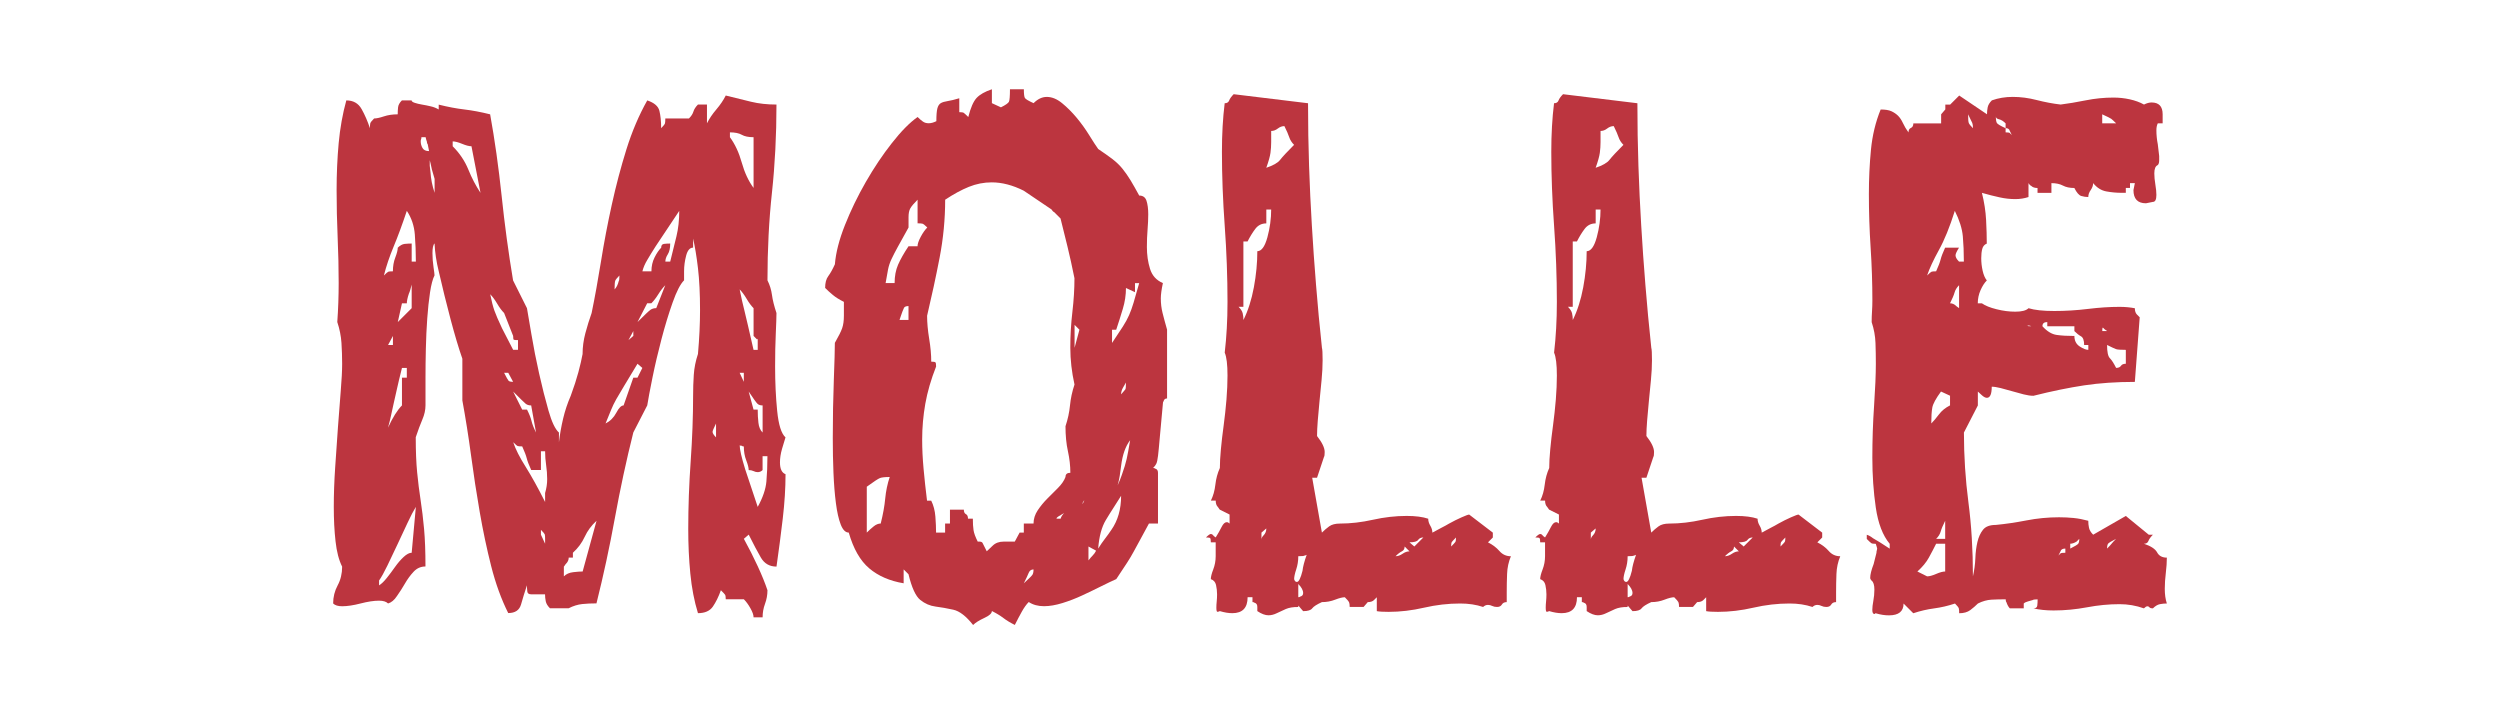
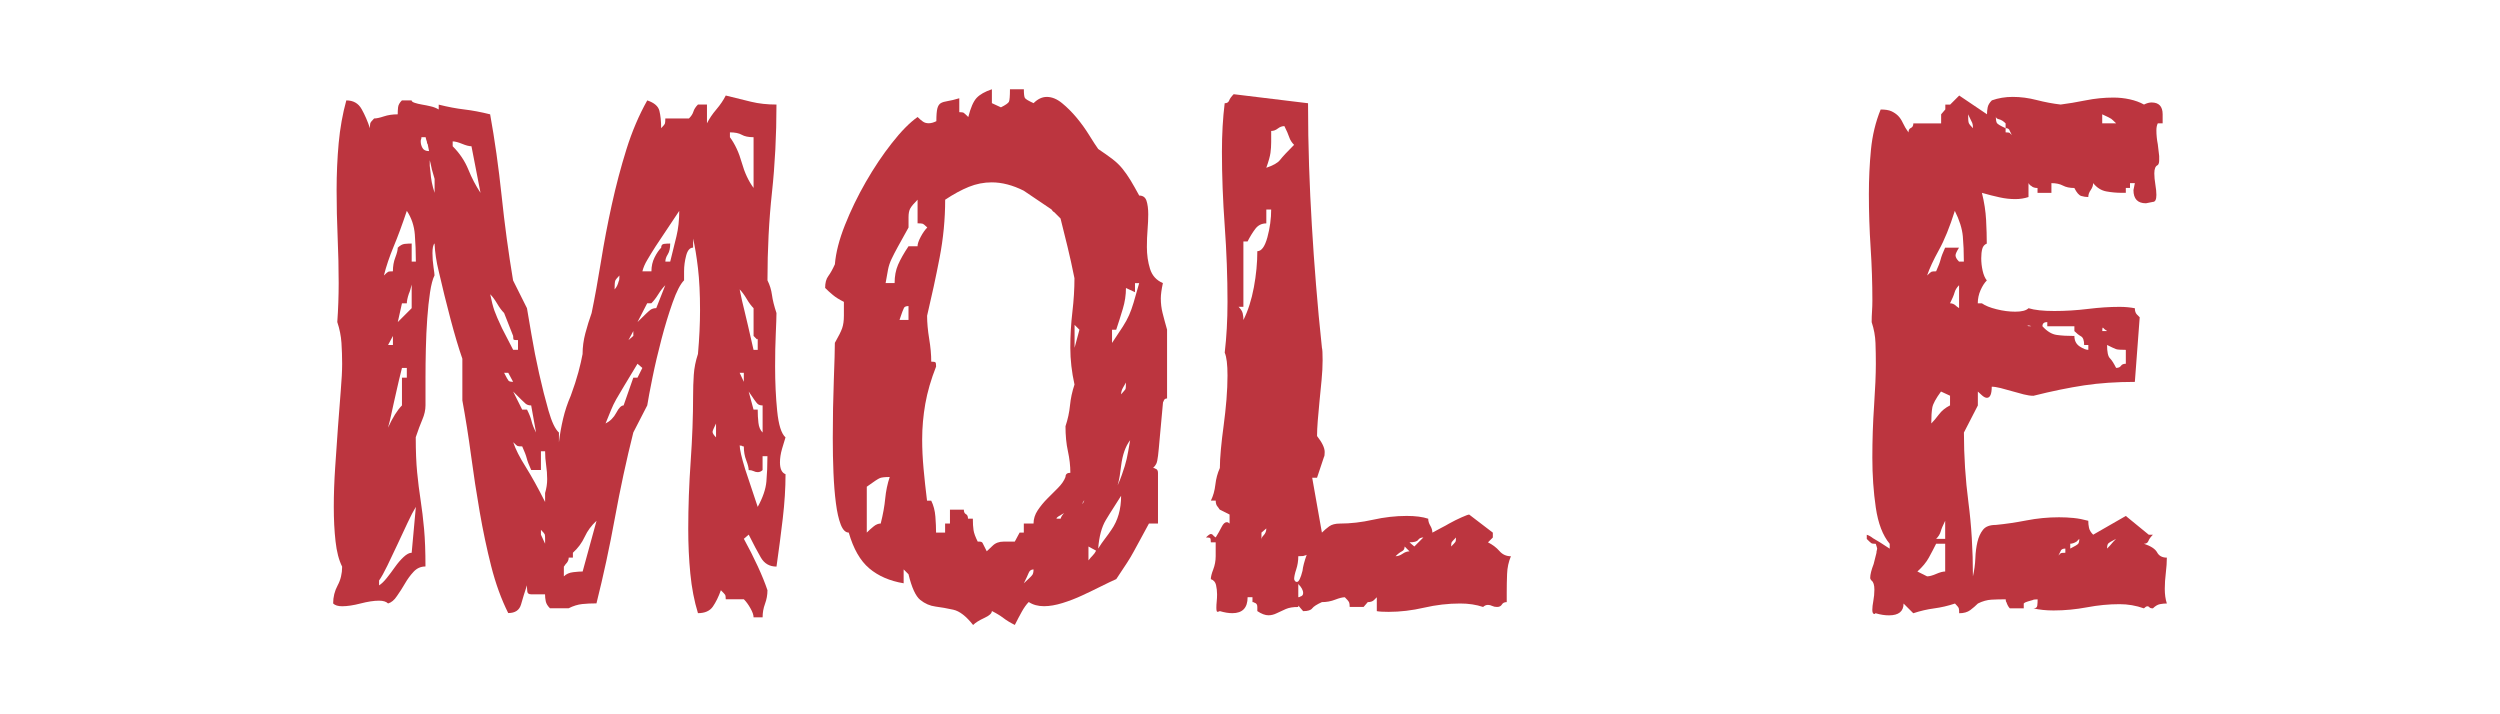
<svg xmlns="http://www.w3.org/2000/svg" version="1.1" id="Layer_1" x="0px" y="0px" viewBox="0 0 700 200" style="enable-background:new 0 0 700 200;" xml:space="preserve">
  <style type="text/css">
	.st0{fill:#BC353F;}
</style>
  <g>
    <path class="st0" d="M108.66,168.97c-0.52-0.52-1.36-0.78-2.53-0.78c-1.43,0-3.15,0.26-5.16,0.78c-2.01,0.52-3.73,0.78-5.16,0.78   c-1.17,0-2.01-0.26-2.53-0.78c0-1.81,0.42-3.5,1.26-5.06c0.84-1.56,1.26-3.31,1.26-5.25c-0.91-1.81-1.53-4.18-1.85-7.1   c-0.33-2.92-0.49-6.13-0.49-9.63s0.13-7.2,0.39-11.09c0.26-3.89,0.52-7.65,0.78-11.28c0.26-3.63,0.52-7,0.78-10.12   c0.26-3.11,0.39-5.64,0.39-7.59s-0.07-3.89-0.19-5.84c-0.13-1.95-0.52-3.89-1.17-5.84c0.13-1.81,0.23-3.63,0.29-5.45   c0.06-1.82,0.1-3.63,0.1-5.45c0-4.15-0.1-8.43-0.29-12.84c-0.19-4.41-0.29-8.82-0.29-13.23c0-4.54,0.2-8.92,0.58-13.13   c0.39-4.21,1.1-8.2,2.14-11.96c1.95,0,3.37,0.81,4.28,2.43c0.91,1.62,1.68,3.4,2.33,5.35c0-0.65,0.03-1.1,0.1-1.36   c0.06-0.26,0.42-0.71,1.07-1.36c0.65,0,1.56-0.19,2.72-0.58c1.17-0.39,2.46-0.58,3.89-0.58c0-0.65,0.03-1.29,0.1-1.95   c0.06-0.65,0.42-1.3,1.07-1.95h2.72c0,0.26,0.29,0.49,0.88,0.68c0.58,0.19,1.26,0.36,2.04,0.49c0.78,0.13,1.59,0.29,2.43,0.49   c0.84,0.19,1.59,0.49,2.24,0.88v-1.36c2.59,0.65,4.99,1.1,7.2,1.36c2.2,0.26,4.6,0.71,7.2,1.36c1.29,7.13,2.36,14.72,3.21,22.76   c0.84,8.04,1.91,15.95,3.21,23.74l3.89,7.78c0.26,1.43,0.68,3.89,1.26,7.39c0.58,3.5,1.3,7.13,2.14,10.89   c0.84,3.76,1.72,7.23,2.63,10.41c0.91,3.18,1.88,5.22,2.92,6.13v2.72c0.26-2.2,0.65-4.41,1.17-6.61c0.52-2.2,1.23-4.34,2.14-6.42   c0.91-2.46,1.62-4.67,2.14-6.61c0.52-1.95,0.91-3.63,1.17-5.06c0-1.95,0.26-3.89,0.78-5.84c0.52-1.95,1.1-3.82,1.75-5.64   c0.91-4.41,1.78-9.24,2.63-14.49c0.84-5.25,1.85-10.54,3.02-15.86c1.17-5.32,2.53-10.47,4.09-15.47c1.56-4.99,3.5-9.56,5.84-13.72   c1.95,0.65,3.08,1.62,3.4,2.92c0.32,1.3,0.49,2.92,0.49,4.86c0.65-0.65,1-1.1,1.07-1.36c0.06-0.26,0.1-0.71,0.1-1.36h6.61   c0.65-0.65,1.07-1.29,1.26-1.95c0.2-0.65,0.61-1.29,1.26-1.95h2.53v5.25c0.65-1.3,1.52-2.59,2.63-3.89c1.1-1.3,1.98-2.59,2.63-3.89   c2.59,0.65,4.96,1.23,7.1,1.75c2.14,0.52,4.51,0.78,7.1,0.78c0,8.56-0.42,16.77-1.26,24.61c-0.85,7.85-1.26,16.05-1.26,24.61   c0.65,1.3,1.07,2.66,1.26,4.09c0.19,1.43,0.61,3.11,1.26,5.06c0,1.04-0.07,2.95-0.19,5.74c-0.13,2.79-0.19,5.87-0.19,9.24   c0,4.41,0.19,8.56,0.58,12.45c0.39,3.89,1.17,6.36,2.33,7.39c-0.26,0.78-0.58,1.85-0.97,3.21c-0.39,1.36-0.58,2.63-0.58,3.79   c0,1.82,0.52,2.92,1.56,3.31c0,3.89-0.26,8.04-0.78,12.45c-0.52,4.41-1.1,8.89-1.75,13.42c-1.95,0-3.4-0.84-4.38-2.53   c-0.97-1.68-2.11-3.82-3.4-6.42l-1.36,1.17c1.43,2.6,2.72,5.16,3.89,7.69c1.17,2.53,2.07,4.77,2.72,6.71c0,1.3-0.23,2.56-0.68,3.79   c-0.46,1.23-0.68,2.5-0.68,3.79h-2.53c0-0.65-0.29-1.49-0.88-2.53c-0.58-1.04-1.2-1.88-1.85-2.53h-5.06c0-0.65-0.07-1.07-0.19-1.26   c-0.13-0.2-0.52-0.61-1.17-1.26c-0.65,1.82-1.4,3.34-2.24,4.57c-0.85,1.23-2.24,1.85-4.18,1.85c-1.04-3.37-1.75-7.07-2.14-11.09   c-0.39-4.02-0.58-8.17-0.58-12.45c0-6.23,0.23-12.55,0.68-18.97c0.45-6.42,0.68-12.55,0.68-18.39c0-1.95,0.06-3.89,0.19-5.84   c0.13-1.95,0.52-3.89,1.17-5.84c0.39-4.41,0.58-8.49,0.58-12.26c0-4.54-0.19-8.46-0.58-11.77c-0.39-3.31-0.85-6.06-1.36-8.27v2.53   c-0.91,0-1.56,0.75-1.95,2.24c-0.39,1.49-0.58,2.95-0.58,4.38v2.53c-1.04,1.04-2.11,3.11-3.21,6.23c-1.1,3.11-2.14,6.52-3.11,10.21   c-0.97,3.7-1.82,7.3-2.53,10.8c-0.71,3.5-1.2,6.1-1.46,7.78c-0.65,1.3-1.3,2.56-1.95,3.79c-0.65,1.23-1.3,2.5-1.95,3.79   c-1.95,7.78-3.67,15.76-5.16,23.93c-1.49,8.17-3.21,16.15-5.16,23.93c-1.43,0-2.76,0.06-3.99,0.19c-1.23,0.13-2.5,0.52-3.79,1.17   h-5.25c-0.65-0.65-1.04-1.3-1.17-1.95c-0.13-0.65-0.2-1.29-0.2-1.95h-3.89c-0.65,0-1.01-0.26-1.07-0.78   c-0.07-0.52-0.1-1.1-0.1-1.75c-0.65,1.95-1.2,3.73-1.65,5.35c-0.46,1.62-1.65,2.43-3.6,2.43c-1.95-3.89-3.53-8.27-4.77-13.13   c-1.23-4.86-2.3-9.92-3.21-15.18c-0.91-5.25-1.72-10.54-2.43-15.86c-0.71-5.32-1.53-10.44-2.43-15.37v-11.67   c-1.04-2.98-2.14-6.68-3.31-11.09c-1.17-4.41-2.27-8.88-3.31-13.42c-0.65-2.59-1.04-5.19-1.17-7.78c-0.39,0.39-0.58,1.3-0.58,2.72   c0,1.3,0.1,2.6,0.29,3.89c0.19,1.3,0.29,2.08,0.29,2.33c-0.52,1.04-0.94,2.63-1.26,4.77c-0.33,2.14-0.58,4.57-0.78,7.3   c-0.19,2.72-0.33,5.54-0.39,8.46c-0.07,2.92-0.1,5.61-0.1,8.07v7.78c0,1.3-0.29,2.63-0.88,3.99c-0.58,1.36-1.2,3.02-1.85,4.96   c0,3.89,0.13,7.17,0.39,9.83c0.26,2.66,0.58,5.25,0.97,7.78c0.39,2.53,0.71,5.22,0.97,8.07c0.26,2.85,0.39,6.36,0.39,10.51   c-1.3,0-2.4,0.49-3.31,1.46c-0.91,0.97-1.72,2.08-2.43,3.31c-0.71,1.23-1.46,2.4-2.24,3.5   C110.41,168.03,109.57,168.71,108.66,168.97z M106.13,163.91c0.65-0.39,1.36-1.07,2.14-2.04c0.78-0.97,1.56-2.01,2.33-3.11   c0.78-1.1,1.59-2.04,2.43-2.82c0.84-0.78,1.59-1.17,2.24-1.17l1.17-12.84c-0.65,1.04-1.43,2.53-2.33,4.47   c-0.91,1.95-1.85,3.96-2.82,6.03c-0.97,2.08-1.91,4.06-2.82,5.93c-0.91,1.88-1.69,3.28-2.33,4.18V163.91z M107.49,77.14   c0.65-0.65,1.07-1,1.26-1.07c0.19-0.06,0.61-0.1,1.26-0.1c0-1.43,0.22-2.72,0.68-3.89c0.45-1.17,0.68-2.07,0.68-2.72   c0.65-0.65,1.3-1,1.95-1.07c0.65-0.06,1.3-0.1,1.95-0.1v5.06h1.17c0-2.59-0.1-5.12-0.29-7.59c-0.19-2.46-0.94-4.67-2.24-6.62   c-1.3,3.89-2.53,7.23-3.7,10.02C109.05,71.86,108.14,74.55,107.49,77.14z M108.66,96.6h1.36v-2.53L108.66,96.6z M112.55,113.52   v-7.78h1.36v-2.72h-1.36c-0.65,2.6-1.14,4.64-1.46,6.13c-0.33,1.49-0.62,2.79-0.88,3.89c-0.26,1.1-0.49,2.14-0.68,3.11   c-0.19,0.97-0.49,2.17-0.88,3.6C109.95,116.9,111.25,114.82,112.55,113.52z M111.38,90.18l3.89-3.89v-6.61   c-0.13,0.52-0.26,1.01-0.39,1.46c-0.13,0.46-0.26,0.81-0.39,1.07c-0.39,1.17-0.58,2.08-0.58,2.72h-1.36L111.38,90.18z M118,38.42   c0,0.26-0.03,0.46-0.1,0.58c-0.07,0.13-0.1,0.33-0.1,0.58c0,0.65,0.16,1.26,0.49,1.85c0.32,0.58,0.94,0.88,1.85,0.88l-0.39-1.95   c-0.13-0.13-0.2-0.29-0.2-0.49c0-0.2-0.07-0.42-0.19-0.68l-0.19-0.78H118z M121.69,53.99V50.1l-0.78-2.72   c-0.26-1.3-0.46-2.14-0.58-2.53v1.56l0.2,1.75C120.65,50.1,121.04,52.04,121.69,53.99z M126.75,39.59v1.36   c1.95,1.95,3.4,4.12,4.38,6.52c0.97,2.4,2.11,4.57,3.41,6.52l-2.53-13.04c-0.65,0-1.53-0.22-2.63-0.68   C128.28,39.82,127.4,39.59,126.75,39.59z M137.26,82.39c0.39,1.95,0.78,3.47,1.17,4.57c0.39,1.1,1.1,2.76,2.14,4.96l3.11,6.03h1.36   v-2.72c-0.65,0-1.04-0.03-1.17-0.1c-0.13-0.06-0.19-0.42-0.19-1.07l-2.53-6.42c-0.65-0.65-1.3-1.52-1.95-2.63   C138.55,83.92,137.91,83.04,137.26,82.39z M141.15,104.38c0.65,1.3,1.07,2.04,1.26,2.24c0.19,0.19,0.61,0.29,1.26,0.29l-1.36-2.53   H141.15z M143.68,109.63l2.53,5.06h1.36c0.65,1.3,1.07,2.37,1.26,3.21c0.2,0.85,0.61,1.92,1.26,3.21l-1.36-7.59   c-0.65,0-1.17-0.16-1.56-0.49C146.79,112.71,145.62,111.58,143.68,109.63z M152.63,140.56v-2.53c0.39-1.3,0.58-2.59,0.58-3.89   c0-1.29-0.1-2.59-0.29-3.89c-0.19-1.3-0.29-2.59-0.29-3.89h-1.17v5.25h-2.72c-0.65-1.43-1.07-2.53-1.26-3.31   c-0.19-0.78-0.62-1.88-1.26-3.31c-0.65,0-1.07-0.03-1.26-0.1c-0.19-0.06-0.62-0.42-1.26-1.07c0.65,1.95,1.81,4.25,3.5,6.91   C148.86,133.4,150.68,136.67,152.63,140.56z M152.63,152.24v-1.36c0-0.65-0.03-1.07-0.1-1.26c-0.07-0.19-0.42-0.61-1.07-1.26v1.36   L152.63,152.24z M157.88,161.38c0.65-0.65,1.52-1.04,2.63-1.17c1.1-0.13,1.98-0.19,2.63-0.19l3.89-14.2   c-1.43,1.3-2.53,2.79-3.31,4.48c-0.78,1.69-1.88,3.18-3.31,4.47v1.36h-1.17c0,0.65-0.26,1.23-0.78,1.75   c-0.13,0.13-0.23,0.26-0.29,0.39c-0.07,0.13-0.16,0.26-0.29,0.39V161.38z M169.55,118.58c1.29-0.65,2.3-1.65,3.02-3.02   c0.71-1.36,1.39-2.04,2.04-2.04l2.72-7.78h1.17l1.36-2.72l-1.36-1.17c-1.56,2.6-2.79,4.64-3.7,6.13c-0.91,1.49-1.65,2.76-2.24,3.79   c-0.58,1.04-1.07,2.04-1.46,3.02C170.72,115.76,170.2,117.02,169.55,118.58z M172.08,81.03c0.52-0.52,0.91-1.29,1.17-2.33   c0.13-0.13,0.19-0.65,0.19-1.56c-0.65,0.65-1.04,1.14-1.17,1.46C172.15,78.92,172.08,79.74,172.08,81.03z M175.97,95.23l1.36-1.17   V92.7L175.97,95.23z M178.5,90.18c1.95-1.95,3.14-3.08,3.6-3.41c0.45-0.32,1-0.49,1.65-0.49l2.53-6.42   c-0.65,0.65-1.3,1.49-1.95,2.53c-0.65,1.04-1.3,1.88-1.95,2.53h-1.17L178.5,90.18z M179.87,75.97h2.53c0-1.43,0.29-2.72,0.88-3.89   c0.58-1.17,1.2-2.07,1.85-2.72c0-0.65,0.26-1,0.78-1.07c0.52-0.06,1.1-0.1,1.75-0.1c0,1.3-0.23,2.3-0.68,3.02   c-0.46,0.71-0.68,1.4-0.68,2.04h1.36c0.65-2.59,1.23-4.96,1.75-7.1c0.52-2.14,0.78-4.51,0.78-7.1l-6.61,9.92   c-0.91,1.43-1.69,2.69-2.33,3.79C180.58,73.87,180.12,74.94,179.87,75.97z M200.49,118.58c-0.65,1.3-0.97,2.08-0.97,2.33   c0,0.39,0.32,0.91,0.97,1.56V118.58z M204.38,37.06v1.36c1.43,1.95,2.53,4.31,3.31,7.1c0.78,2.79,1.88,5.16,3.31,7.1v-14.2   c-1.43,0-2.53-0.23-3.31-0.68C206.91,37.29,205.8,37.06,204.38,37.06z M207.1,81.03c0.26,1.3,0.49,2.37,0.68,3.21   c0.19,0.85,0.42,1.78,0.68,2.82c0.26,1.04,0.58,2.4,0.97,4.09c0.39,1.69,0.91,3.96,1.56,6.81h1.17v-3.11l-0.19,0.19l-0.97-0.97   v-7.78c-0.65-0.65-1.3-1.52-1.95-2.63C208.4,82.56,207.75,81.68,207.1,81.03z M207.1,104.38l1.17,2.53v-2.53H207.1z M208.66,131.42   l3.5,10.51c1.43-2.59,2.24-4.96,2.43-7.1c0.19-2.14,0.29-4.5,0.29-7.1h-1.36v3.89c-0.39,0.39-0.85,0.58-1.36,0.58   c-0.39,0-0.78-0.1-1.17-0.29c-0.39-0.19-0.85-0.29-1.36-0.29c0-0.65-0.23-1.56-0.68-2.72c-0.46-1.17-0.68-2.46-0.68-3.89   c-0.26,0-0.46-0.06-0.58-0.2c-0.39,0-0.58-0.06-0.58-0.19C207.1,125.78,207.62,128.05,208.66,131.42z M209.63,109.63l1.36,5.06   h1.17c0,1.3,0.06,2.53,0.2,3.7c0.13,1.17,0.52,2.08,1.17,2.72v-7.59c-0.65,0-1.14-0.16-1.46-0.49   C211.74,112.71,210.93,111.58,209.63,109.63z" />
    <path class="st0" d="M272.47,175c-1.95-2.47-3.79-3.89-5.54-4.28c-1.75-0.39-3.4-0.68-4.96-0.88c-1.56-0.2-2.98-0.81-4.28-1.85   c-1.3-1.04-2.4-3.44-3.31-7.2l-1.36-1.36v3.89c-3.89-0.65-7.1-2.04-9.63-4.18c-2.53-2.14-4.44-5.48-5.74-10.02   c-0.91,0-1.65-0.74-2.24-2.24c-0.58-1.49-1.04-3.5-1.36-6.03c-0.33-2.53-0.55-5.35-0.68-8.46c-0.13-3.11-0.19-6.35-0.19-9.73   c0-5.71,0.1-11.12,0.29-16.25c0.19-5.12,0.29-8.59,0.29-10.41c1.04-1.81,1.72-3.18,2.04-4.09c0.32-0.91,0.49-2.07,0.49-3.5v-3.89   c-1.3-0.65-2.33-1.29-3.11-1.95c-0.78-0.65-1.49-1.29-2.14-1.95c0-1.43,0.29-2.53,0.88-3.31c0.58-0.78,1.2-1.88,1.85-3.31   c0.26-3.24,1.2-6.91,2.82-10.99c1.62-4.09,3.57-8.1,5.84-12.06c2.27-3.95,4.7-7.59,7.3-10.89c2.59-3.31,4.99-5.74,7.2-7.3   c0.52,0.52,1,0.94,1.46,1.26c0.45,0.33,1,0.49,1.65,0.49c0.65,0,1.36-0.19,2.14-0.58c0-1.68,0.1-2.88,0.29-3.6   c0.19-0.71,0.52-1.2,0.97-1.46c0.45-0.26,1.1-0.45,1.95-0.58c0.84-0.13,1.91-0.39,3.21-0.78v3.89c0.65,0,1.07,0.07,1.26,0.2   c0.19,0.13,0.61,0.52,1.26,1.17c0.65-2.59,1.43-4.38,2.33-5.35c0.91-0.97,2.33-1.78,4.28-2.43v3.89l2.53,1.17   c1.3-0.65,2.04-1.17,2.24-1.56c0.19-0.39,0.29-1.56,0.29-3.5h3.89c0,1.3,0.1,2.11,0.29,2.43c0.19,0.33,1,0.81,2.43,1.46   c1.17-1.17,2.4-1.75,3.7-1.75c1.43,0,2.85,0.58,4.28,1.75c1.43,1.17,2.79,2.53,4.09,4.09c1.3,1.56,2.46,3.18,3.5,4.86   c1.04,1.69,1.88,2.98,2.53,3.89c1.56,1.04,2.88,1.98,3.99,2.82c1.1,0.85,2.04,1.75,2.82,2.72s1.52,2.04,2.24,3.21   c0.71,1.17,1.52,2.6,2.43,4.28c1.04,0,1.72,0.49,2.04,1.46c0.32,0.97,0.49,2.24,0.49,3.79c0,1.3-0.07,2.72-0.19,4.28   c-0.13,1.56-0.19,3.18-0.19,4.86c0,2.21,0.29,4.25,0.88,6.13c0.58,1.88,1.78,3.21,3.6,3.99c-0.39,1.82-0.58,3.24-0.58,4.28   c0,1.43,0.16,2.79,0.49,4.09c0.32,1.3,0.75,2.85,1.26,4.67v19.26c-0.52,0-0.85,0.26-0.97,0.78c-0.13,0.13-0.19,0.33-0.19,0.58   c-0.39,4.15-0.68,7.36-0.88,9.63c-0.19,2.27-0.36,3.96-0.49,5.06c-0.13,1.1-0.29,1.85-0.49,2.24c-0.19,0.39-0.49,0.78-0.88,1.17   c0.26,0,0.45,0.07,0.58,0.19c0.52,0.13,0.78,0.52,0.78,1.17v14.2h-2.53c-1.04,1.95-1.88,3.5-2.53,4.67   c-0.65,1.17-1.23,2.24-1.75,3.21c-0.52,0.97-1.14,2.01-1.85,3.11c-0.71,1.1-1.72,2.63-3.02,4.57c-1.17,0.52-2.6,1.2-4.28,2.04   c-1.69,0.85-3.44,1.69-5.25,2.53c-1.82,0.85-3.67,1.56-5.54,2.14c-1.88,0.58-3.6,0.88-5.16,0.88c-1.69,0-3.11-0.39-4.28-1.17   c-0.65,0.65-1.3,1.56-1.95,2.72c-0.65,1.17-1.3,2.4-1.95,3.7c-1.3-0.65-2.37-1.3-3.21-1.95c-0.85-0.65-1.91-1.3-3.21-1.95   c0,0.65-0.71,1.3-2.14,1.95C274.15,173.7,273.12,174.35,272.47,175z M242.7,149.12c0.65-0.65,1.3-1.23,1.95-1.75   c0.65-0.52,1.3-0.78,1.95-0.78c0.65-2.59,1.07-4.93,1.26-7c0.2-2.07,0.61-4.09,1.26-6.03c-1.3,0-2.21,0.1-2.72,0.29   c-0.52,0.2-1.75,1.01-3.7,2.43V149.12z M250.49,79.28c0-1.95,0.32-3.66,0.97-5.16c0.65-1.49,1.62-3.21,2.92-5.16h2.53   c0-0.65,0.29-1.52,0.88-2.63c0.58-1.1,1.2-1.98,1.85-2.63c-0.65-0.65-1.1-1-1.36-1.07c-0.26-0.06-0.71-0.1-1.36-0.1v-6.61   c-1.04,1.04-1.72,1.85-2.04,2.43c-0.33,0.58-0.49,1.4-0.49,2.43v2.92c-1.3,2.33-2.3,4.15-3.02,5.45c-0.71,1.3-1.3,2.43-1.75,3.4   c-0.46,0.97-0.78,1.95-0.97,2.92c-0.19,0.97-0.42,2.24-0.68,3.79H250.49z M254.38,89.59V85.7c-0.65,0-1.07,0.16-1.26,0.49   c-0.19,0.33-0.62,1.46-1.26,3.4H254.38z M277.92,152.82c0.78-0.78,1.81-1.17,3.11-1.17h3.11l1.36-2.53h1.17v-2.53h2.72   c0-1.29,0.39-2.53,1.17-3.7s1.68-2.27,2.72-3.31l2.92-2.92c1.04-1.04,1.75-2.07,2.14-3.11c0-0.78,0.45-1.17,1.36-1.17   c0-1.95-0.23-3.95-0.68-6.03c-0.46-2.07-0.68-4.41-0.68-7c0.65-1.95,1.07-3.89,1.26-5.84c0.19-1.95,0.61-3.89,1.26-5.84   c-0.78-3.5-1.17-6.94-1.17-10.31c0-3.37,0.19-6.71,0.58-10.02c0.39-3.31,0.58-6.45,0.58-9.44c-0.65-3.24-1.3-6.19-1.95-8.85   c-0.65-2.66-1.3-5.28-1.95-7.88l-1.75-1.75c-0.26-0.13-0.42-0.26-0.49-0.39c-0.07-0.13-0.16-0.26-0.29-0.39l-7.78-5.25   c-3.11-1.56-6.1-2.33-8.95-2.33c-2.21,0-4.35,0.42-6.42,1.26c-2.08,0.85-4.28,2.04-6.62,3.6c0,5.45-0.52,10.86-1.56,16.25   c-1.04,5.38-2.21,10.8-3.5,16.25c0,1.95,0.2,4.09,0.58,6.42c0.39,2.33,0.58,4.47,0.58,6.42c0.65,0,1.04,0.07,1.17,0.2   c0.13,0.13,0.19,0.52,0.19,1.17c-1.43,3.63-2.43,7.1-3.02,10.41c-0.58,3.31-0.88,6.65-0.88,10.02c0,2.6,0.13,5.32,0.39,8.17   c0.26,2.85,0.58,5.84,0.97,8.95h1.17c0.65,1.3,1.04,2.79,1.17,4.47c0.13,1.69,0.19,3.18,0.19,4.47h2.53v-2.53h1.36v-3.89h3.89   c0,0.65,0.19,1.07,0.58,1.26c0.39,0.19,0.58,0.62,0.58,1.26h1.36c0,1.3,0.06,2.37,0.19,3.21c0.13,0.85,0.52,1.92,1.17,3.21h0.39   c0.52,0,0.84,0.13,0.97,0.39c0.13,0.26,0.52,1.04,1.17,2.33L277.92,152.82z M286.67,163.33c1.43-1.3,2.24-2.11,2.43-2.43   c0.19-0.32,0.29-0.81,0.29-1.46c-0.65,0-1.1,0.32-1.36,0.97C287.77,161.06,287.32,162.03,286.67,163.33z M296.98,145.23   c0.13-0.52,0.45-1.04,0.97-1.56c-0.52,0.26-0.85,0.46-0.97,0.58c-0.78,0.39-1.17,0.71-1.17,0.97H296.98z M302.24,92.32l-1.36-1.36   v6.42L302.24,92.32z M303.4,140.37c-0.13,0.13-0.19,0.23-0.19,0.29c0,0.07-0.07,0.16-0.19,0.29h0.19l0.39-0.78   C303.47,140.18,303.4,140.24,303.4,140.37z M304.77,156.91c0.39-0.52,0.78-0.97,1.17-1.36c0.39-0.39,0.71-0.84,0.97-1.36   l-2.14-1.17V156.91z M309.63,145.62c-1.17,1.95-1.88,4.61-2.14,7.98c0.65-1.04,1.3-1.98,1.95-2.82c0.65-0.84,1.23-1.65,1.75-2.43   c1.81-2.59,2.72-5.77,2.72-9.53c-0.65,1.04-1.33,2.11-2.04,3.21C311.15,143.13,310.41,144.33,309.63,145.62z M311.38,96.01   c1.29-1.95,2.3-3.47,3.02-4.57c0.71-1.1,1.29-2.17,1.75-3.21c0.45-1.04,0.88-2.2,1.26-3.5c0.39-1.3,0.91-3.11,1.56-5.45h-1.17v2.53   l-2.53-1.17c0,1.95-0.29,3.89-0.88,5.84c-0.58,1.95-1.2,3.89-1.85,5.84h-1.17V96.01z M313.91,130.45   c-0.13,1.04-0.26,1.98-0.39,2.82c-0.13,0.84-0.33,1.72-0.58,2.63c0.52-1.17,0.91-2.14,1.17-2.92c0.65-1.81,1.1-3.31,1.36-4.47   c0.26-1.17,0.58-2.92,0.97-5.25C315.14,124.94,314.3,127.33,313.91,130.45z M313.91,110.41c0.26-0.26,0.49-0.52,0.68-0.78   c0.19-0.26,0.36-0.45,0.49-0.58c0.13-0.13,0.19-0.78,0.19-1.95c-0.13,0.26-0.26,0.49-0.39,0.68c-0.13,0.2-0.26,0.42-0.39,0.68   C314.1,109.11,313.91,109.76,313.91,110.41z" />
    <path class="st0" d="M360.02,170.53c-0.91,0.39-1.75,0.78-2.53,1.17c-0.78,0.39-1.56,0.58-2.33,0.58c-0.91,0-1.95-0.39-3.11-1.17   v-1.17c0-0.65-0.26-1.04-0.78-1.17c-0.13-0.13-0.33-0.19-0.58-0.19v-1.36h-1.36c0,2.98-1.43,4.47-4.28,4.47   c-1.04,0-2.21-0.19-3.5-0.58c-0.26,0.13-0.49,0.2-0.68,0.2c-0.19,0-0.29-0.39-0.29-1.17c0-0.52,0.03-1.1,0.1-1.75   c0.06-0.65,0.1-1.29,0.1-1.95c0-0.91-0.1-1.78-0.29-2.63c-0.19-0.84-0.68-1.39-1.46-1.65c0-0.65,0.23-1.56,0.68-2.72   c0.45-1.17,0.68-2.4,0.68-3.7v-3.89h-1.36c0-0.65-0.07-1.04-0.19-1.17c-0.13-0.13-0.52-0.19-1.17-0.19   c0.65-0.65,1.1-0.97,1.36-0.97c0.26,0,0.45,0.1,0.58,0.29c0.13,0.19,0.39,0.42,0.78,0.68c0.65-1.04,1.2-2.01,1.65-2.92   c0.45-0.91,0.94-1.36,1.46-1.36c0.26,0,0.52,0.13,0.78,0.39v-2.53l-2.72-1.36c-0.13-0.13-0.23-0.26-0.29-0.39   c-0.07-0.13-0.16-0.26-0.29-0.39c-0.39-0.39-0.58-0.97-0.58-1.75h-1.36c0.65-1.3,1.07-2.79,1.26-4.47   c0.19-1.68,0.61-3.24,1.26-4.67c0-1.43,0.1-3.18,0.29-5.25c0.19-2.07,0.45-4.31,0.78-6.71c0.32-2.4,0.58-4.8,0.78-7.2   c0.19-2.4,0.29-4.64,0.29-6.71c0-3.11-0.26-5.25-0.78-6.42c0.26-2.2,0.45-4.48,0.58-6.81c0.13-2.33,0.2-4.8,0.2-7.39   c0-7-0.26-14.1-0.78-21.3c-0.52-7.2-0.78-14.1-0.78-20.72c0-2.46,0.06-4.83,0.19-7.1c0.13-2.27,0.32-4.44,0.58-6.52   c0.65,0,1.07-0.26,1.26-0.78c0.19-0.52,0.61-1.1,1.26-1.75l20.82,2.53c0,6.1,0.1,11.96,0.29,17.61c0.19,5.64,0.45,11.19,0.78,16.63   c0.32,5.45,0.71,10.99,1.17,16.63c0.45,5.64,1,11.51,1.65,17.61c0.13,0.39,0.19,1.56,0.19,3.5c0,1.69-0.1,3.54-0.29,5.54   c-0.19,2.01-0.39,3.99-0.58,5.93c-0.2,1.95-0.36,3.76-0.49,5.45c-0.13,1.69-0.2,3.11-0.2,4.28c1.43,1.82,2.14,3.31,2.14,4.47   c0,0.78-0.07,1.23-0.19,1.36l-1.95,5.84h-1.36l2.72,15.37c0.65-0.65,1.33-1.23,2.04-1.75c0.71-0.52,1.72-0.78,3.02-0.78   c2.98,0,6.06-0.36,9.24-1.07c3.18-0.71,6.32-1.07,9.44-1.07c2.46,0,4.47,0.26,6.03,0.78c0,0.65,0.19,1.3,0.58,1.95   c0.39,0.65,0.58,1.3,0.58,1.95c0.91-0.52,1.75-0.97,2.53-1.36c0.78-0.39,1.49-0.78,2.14-1.17c1.17-0.65,2.33-1.23,3.5-1.75   c1.17-0.52,1.88-0.78,2.14-0.78l6.62,5.06v1.36l-1.36,1.36c1.3,0.65,2.36,1.46,3.21,2.43c0.84,0.97,1.91,1.46,3.21,1.46   c-0.65,1.56-1.01,3.21-1.07,4.96c-0.07,1.75-0.1,3.47-0.1,5.16v2.72c-0.65,0-1.1,0.23-1.36,0.68c-0.26,0.45-0.71,0.68-1.36,0.68   c-0.52,0-0.97-0.1-1.36-0.29c-0.39-0.19-0.78-0.29-1.17-0.29c-0.52,0-0.97,0.2-1.36,0.58c-1.95-0.65-4.09-0.97-6.42-0.97   c-3.37,0-6.74,0.39-10.12,1.17c-3.37,0.78-6.68,1.17-9.92,1.17c-1.56,0-2.66-0.07-3.31-0.2v-3.89l-0.78,0.78   c-0.39,0.39-0.97,0.58-1.75,0.58l-1.17,1.36h-3.89c0-0.65-0.07-1.1-0.19-1.36c-0.13-0.26-0.52-0.71-1.17-1.36   c-0.65,0-1.56,0.23-2.72,0.68c-1.17,0.46-2.4,0.68-3.7,0.68c-1.43,0.65-2.33,1.23-2.72,1.75c-0.39,0.52-1.23,0.78-2.53,0.78   c-0.26-0.26-0.49-0.52-0.68-0.78c-0.2-0.26-0.36-0.46-0.49-0.58l-0.2-0.19v0.39C362.09,169.94,360.92,170.14,360.02,170.53z    M355.93,58.66h-1.36v3.89c-1.3,0-2.33,0.52-3.11,1.56c-0.78,1.04-1.49,2.21-2.14,3.5h-1.17V85.9h-1.36   c0.65,0.65,1.04,1.26,1.17,1.85c0.13,0.58,0.2,1.2,0.2,1.85c1.29-2.59,2.27-5.64,2.92-9.14c0.65-3.5,0.97-6.87,0.97-10.12   c1.17,0,2.11-1.3,2.82-3.89C355.57,63.85,355.93,61.25,355.93,58.66z M354.57,147.96l-1.36,1.17v1.95c0-0.39,0.19-0.78,0.58-1.17   C354.31,149.39,354.57,148.74,354.57,147.96z M359.63,35.31c-0.65,0-1.26,0.23-1.85,0.68c-0.58,0.46-1.2,0.68-1.85,0.68v3.11   c0,1.04-0.07,2.04-0.2,3.02c-0.13,0.97-0.52,2.37-1.17,4.18c1.95-0.65,3.24-1.39,3.89-2.24c0.65-0.84,1.95-2.24,3.89-4.18   c-0.65-0.65-1.1-1.36-1.36-2.14C360.73,37.65,360.28,36.61,359.63,35.31z M363.52,155.74c0,1.3-0.19,2.53-0.58,3.7   c-0.39,1.17-0.58,2.08-0.58,2.72c0.13,0.52,0.39,0.78,0.78,0.78c0.52,0,1.04-1.04,1.56-3.11c0.13-1.17,0.52-2.66,1.17-4.48   c-0.26,0.13-0.46,0.2-0.58,0.2C365.14,155.68,364.56,155.74,363.52,155.74z M364.88,166.05c0-0.78-0.46-1.62-1.36-2.53v3.7   c0.26,0,0.45-0.06,0.58-0.19C364.62,166.9,364.88,166.57,364.88,166.05z M390.76,155.74c0.65,0,1.29-0.23,1.95-0.68   c0.65-0.45,1.29-0.68,1.95-0.68l-1.36-1.36c0,0.65-0.26,1.1-0.78,1.36C391.99,154.64,391.4,155.09,390.76,155.74z M396.01,153.02   l2.53-2.53c-0.65,0-1.14,0.23-1.46,0.68c-0.33,0.46-1.14,0.68-2.43,0.68L396.01,153.02z M406.32,153.02   c0.65-0.65,1.04-1.07,1.17-1.26c0.13-0.19,0.19-0.61,0.19-1.26c-0.65,0.65-1.04,1.07-1.17,1.26   C406.39,151.95,406.32,152.37,406.32,153.02z" />
-     <path class="st0" d="M452.24,170.53c-0.91,0.39-1.75,0.78-2.53,1.17c-0.78,0.39-1.56,0.58-2.33,0.58c-0.91,0-1.95-0.39-3.11-1.17   v-1.17c0-0.65-0.26-1.04-0.78-1.17c-0.13-0.13-0.33-0.19-0.58-0.19v-1.36h-1.36c0,2.98-1.43,4.47-4.28,4.47   c-1.04,0-2.21-0.19-3.5-0.58c-0.26,0.13-0.49,0.2-0.68,0.2s-0.29-0.39-0.29-1.17c0-0.52,0.03-1.1,0.1-1.75   c0.06-0.65,0.1-1.29,0.1-1.95c0-0.91-0.1-1.78-0.29-2.63c-0.19-0.84-0.68-1.39-1.46-1.65c0-0.65,0.23-1.56,0.68-2.72   c0.45-1.17,0.68-2.4,0.68-3.7v-3.89h-1.36c0-0.65-0.07-1.04-0.19-1.17c-0.13-0.13-0.52-0.19-1.17-0.19   c0.65-0.65,1.1-0.97,1.36-0.97c0.26,0,0.45,0.1,0.58,0.29c0.13,0.19,0.39,0.42,0.78,0.68c0.65-1.04,1.2-2.01,1.65-2.92   c0.45-0.91,0.94-1.36,1.46-1.36c0.26,0,0.52,0.13,0.78,0.39v-2.53l-2.72-1.36c-0.13-0.13-0.23-0.26-0.29-0.39   c-0.07-0.13-0.16-0.26-0.29-0.39c-0.39-0.39-0.58-0.97-0.58-1.75h-1.36c0.65-1.3,1.07-2.79,1.26-4.47   c0.19-1.68,0.61-3.24,1.26-4.67c0-1.43,0.1-3.18,0.29-5.25c0.19-2.07,0.45-4.31,0.78-6.71c0.32-2.4,0.58-4.8,0.78-7.2   c0.19-2.4,0.29-4.64,0.29-6.71c0-3.11-0.26-5.25-0.78-6.42c0.26-2.2,0.45-4.48,0.58-6.81c0.13-2.33,0.2-4.8,0.2-7.39   c0-7-0.26-14.1-0.78-21.3c-0.52-7.2-0.78-14.1-0.78-20.72c0-2.46,0.06-4.83,0.19-7.1c0.13-2.27,0.32-4.44,0.58-6.52   c0.65,0,1.07-0.26,1.26-0.78c0.19-0.52,0.61-1.1,1.26-1.75l20.82,2.53c0,6.1,0.1,11.96,0.29,17.61c0.19,5.64,0.45,11.19,0.78,16.63   c0.32,5.45,0.71,10.99,1.17,16.63c0.45,5.64,1,11.51,1.65,17.61c0.13,0.39,0.19,1.56,0.19,3.5c0,1.69-0.1,3.54-0.29,5.54   c-0.19,2.01-0.39,3.99-0.58,5.93c-0.2,1.95-0.36,3.76-0.49,5.45c-0.13,1.69-0.2,3.11-0.2,4.28c1.43,1.82,2.14,3.31,2.14,4.47   c0,0.78-0.07,1.23-0.19,1.36l-1.95,5.84h-1.36l2.72,15.37c0.65-0.65,1.33-1.23,2.04-1.75c0.71-0.52,1.72-0.78,3.02-0.78   c2.98,0,6.06-0.36,9.24-1.07c3.18-0.71,6.32-1.07,9.44-1.07c2.46,0,4.47,0.26,6.03,0.78c0,0.65,0.19,1.3,0.58,1.95   c0.39,0.65,0.58,1.3,0.58,1.95c0.91-0.52,1.75-0.97,2.53-1.36c0.78-0.39,1.49-0.78,2.14-1.17c1.17-0.65,2.33-1.23,3.5-1.75   c1.17-0.52,1.88-0.78,2.14-0.78l6.62,5.06v1.36l-1.36,1.36c1.3,0.65,2.36,1.46,3.21,2.43c0.84,0.97,1.91,1.46,3.21,1.46   c-0.65,1.56-1.01,3.21-1.07,4.96c-0.07,1.75-0.1,3.47-0.1,5.16v2.72c-0.65,0-1.1,0.23-1.36,0.68c-0.26,0.45-0.71,0.68-1.36,0.68   c-0.52,0-0.97-0.1-1.36-0.29c-0.39-0.19-0.78-0.29-1.17-0.29c-0.52,0-0.97,0.2-1.36,0.58c-1.95-0.65-4.09-0.97-6.42-0.97   c-3.37,0-6.74,0.39-10.12,1.17c-3.37,0.78-6.68,1.17-9.92,1.17c-1.56,0-2.66-0.07-3.31-0.2v-3.89l-0.78,0.78   c-0.39,0.39-0.97,0.58-1.75,0.58l-1.17,1.36h-3.89c0-0.65-0.07-1.1-0.19-1.36c-0.13-0.26-0.52-0.71-1.17-1.36   c-0.65,0-1.56,0.23-2.72,0.68c-1.17,0.46-2.4,0.68-3.7,0.68c-1.43,0.65-2.33,1.23-2.72,1.75c-0.39,0.52-1.23,0.78-2.53,0.78   c-0.26-0.26-0.49-0.52-0.68-0.78c-0.2-0.26-0.36-0.46-0.49-0.58l-0.2-0.19v0.39C454.31,169.94,453.14,170.14,452.24,170.53z    M448.15,58.66h-1.36v3.89c-1.3,0-2.33,0.52-3.11,1.56c-0.78,1.04-1.49,2.21-2.14,3.5h-1.17V85.9h-1.36   c0.65,0.65,1.04,1.26,1.17,1.85c0.13,0.58,0.2,1.2,0.2,1.85c1.29-2.59,2.27-5.64,2.92-9.14c0.65-3.5,0.97-6.87,0.97-10.12   c1.17,0,2.11-1.3,2.82-3.89C447.79,63.85,448.15,61.25,448.15,58.66z M446.79,147.96l-1.36,1.17v1.95c0-0.39,0.19-0.78,0.58-1.17   C446.53,149.39,446.79,148.74,446.79,147.96z M451.85,35.31c-0.65,0-1.26,0.23-1.85,0.68c-0.58,0.46-1.2,0.68-1.85,0.68v3.11   c0,1.04-0.07,2.04-0.2,3.02c-0.13,0.97-0.52,2.37-1.17,4.18c1.95-0.65,3.24-1.39,3.89-2.24c0.65-0.84,1.95-2.24,3.89-4.18   c-0.65-0.65-1.1-1.36-1.36-2.14C452.95,37.65,452.49,36.61,451.85,35.31z M455.74,155.74c0,1.3-0.19,2.53-0.58,3.7   c-0.39,1.17-0.58,2.08-0.58,2.72c0.13,0.52,0.39,0.78,0.78,0.78c0.52,0,1.04-1.04,1.56-3.11c0.13-1.17,0.52-2.66,1.17-4.48   c-0.26,0.13-0.46,0.2-0.58,0.2C457.36,155.68,456.78,155.74,455.74,155.74z M457.1,166.05c0-0.78-0.46-1.62-1.36-2.53v3.7   c0.26,0,0.45-0.06,0.58-0.19C456.84,166.9,457.1,166.57,457.1,166.05z M482.98,155.74c0.65,0,1.29-0.23,1.95-0.68   c0.65-0.45,1.29-0.68,1.95-0.68l-1.36-1.36c0,0.65-0.26,1.1-0.78,1.36C484.21,154.64,483.62,155.09,482.98,155.74z M488.23,153.02   l2.53-2.53c-0.65,0-1.14,0.23-1.46,0.68c-0.33,0.46-1.14,0.68-2.43,0.68L488.23,153.02z M498.54,153.02   c0.65-0.65,1.04-1.07,1.17-1.26c0.13-0.19,0.19-0.61,0.19-1.26c-0.65,0.65-1.04,1.07-1.17,1.26   C498.6,151.95,498.54,152.37,498.54,153.02z" />
    <path class="st0" d="M605.54,32v2.53h-1.36c-0.26,0.52-0.39,1.17-0.39,1.95c0,0.65,0.03,1.3,0.1,1.95c0.06,0.65,0.16,1.3,0.29,1.95   l0.39,3.31v1.17c0,0.65-0.13,1.1-0.39,1.36c-0.65,0.26-0.97,1.04-0.97,2.33c0,0.91,0.1,1.95,0.29,3.11   c0.2,1.17,0.29,2.14,0.29,2.92c0,1.3-0.33,1.95-0.97,1.95l-1.95,0.39c-2.33,0-3.5-1.23-3.5-3.7l0.39-1.95h-1.36v1.36h-1.17v1.36   h-1.17c-1.43,0-2.85-0.13-4.28-0.39c-1.43-0.26-2.66-1.04-3.7-2.33c0,0.65-0.23,1.3-0.68,1.95c-0.46,0.65-0.68,1.3-0.68,1.95   c-0.65,0-1.3-0.1-1.95-0.29c-0.65-0.19-1.3-0.94-1.95-2.24c-1.3,0-2.37-0.23-3.21-0.68c-0.85-0.45-1.92-0.68-3.21-0.68v2.72h-3.89   v-1.36c-0.78,0-1.36-0.19-1.75-0.58c-0.26-0.13-0.42-0.26-0.49-0.39c-0.07-0.13-0.16-0.26-0.29-0.39v3.89   c-1.17,0.39-2.4,0.58-3.7,0.58c-1.43,0-2.89-0.16-4.38-0.49c-1.49-0.32-3.15-0.74-4.96-1.26c0.65,2.6,1.04,5.13,1.17,7.59   c0.13,2.47,0.19,4.67,0.19,6.62c-0.65,0.26-1.07,0.75-1.26,1.46c-0.19,0.71-0.29,1.59-0.29,2.63c0,1.17,0.13,2.33,0.39,3.5   c0.26,1.17,0.65,2.08,1.17,2.72c-0.65,0.65-1.23,1.56-1.75,2.72c-0.52,1.17-0.78,2.4-0.78,3.7h1.17c0.91,0.65,2.27,1.2,4.09,1.65   c1.81,0.46,3.57,0.68,5.25,0.68c1.81,0,3.05-0.32,3.7-0.97c1.68,0.52,4.09,0.78,7.2,0.78c3.11,0,6.26-0.19,9.44-0.58   c3.18-0.39,6.13-0.58,8.85-0.58c0.78,0,1.52,0.03,2.24,0.1c0.71,0.07,1.39,0.16,2.04,0.29c0,0.78,0.2,1.36,0.58,1.75l0.78,0.78   l-1.36,18.09c-5.19,0-9.92,0.33-14.2,0.97c-4.28,0.65-9.02,1.62-14.2,2.92c-0.78,0-1.69-0.13-2.72-0.39   c-1.04-0.26-2.11-0.55-3.21-0.88c-1.1-0.32-2.17-0.61-3.21-0.88c-1.04-0.26-1.88-0.39-2.53-0.39c0,2.08-0.46,3.11-1.36,3.11   c-0.39,0-0.85-0.23-1.36-0.68c-0.52-0.45-0.91-0.81-1.17-1.07v3.89c-0.65,1.3-1.3,2.56-1.95,3.79c-0.65,1.23-1.3,2.5-1.95,3.79   c0,6.62,0.42,13.13,1.26,19.55c0.84,6.42,1.26,13.33,1.26,20.72c0.39-1.68,0.61-3.37,0.68-5.06c0.06-1.68,0.26-3.21,0.58-4.57   c0.32-1.36,0.84-2.5,1.56-3.41c0.71-0.91,1.91-1.36,3.6-1.36c2.72-0.26,5.57-0.68,8.56-1.26c2.98-0.58,6.03-0.88,9.14-0.88   c1.43,0,2.79,0.07,4.09,0.2c1.29,0.13,2.66,0.39,4.09,0.78c0,0.65,0.06,1.3,0.2,1.95c0.13,0.65,0.52,1.3,1.17,1.95l9.14-5.25   l6.42,5.25h1.17c-0.65,0.65-1.07,1.23-1.26,1.75c-0.19,0.52-0.62,0.78-1.26,0.78c1.95,0.65,3.18,1.46,3.7,2.43   c0.52,0.97,1.43,1.46,2.72,1.46c0,1.3-0.1,2.72-0.29,4.28c-0.19,1.56-0.29,3.05-0.29,4.47c0,1.56,0.19,2.92,0.58,4.09   c-0.65,0-1.3,0.06-1.95,0.19c-0.65,0.13-1.3,0.52-1.95,1.17c-0.52,0-0.85-0.1-0.97-0.29c-0.13-0.19-0.33-0.29-0.58-0.29   c-0.26,0-0.58,0.19-0.97,0.58c-2.21-0.78-4.47-1.17-6.81-1.17c-2.98,0-6.03,0.29-9.14,0.88c-3.11,0.58-6.23,0.88-9.34,0.88   c-2.08,0-3.96-0.19-5.64-0.58c0.65,0,1-0.26,1.07-0.78c0.06-0.52,0.1-1.1,0.1-1.75c-0.78,0-1.23,0.07-1.36,0.19   c-0.39,0.13-0.85,0.26-1.36,0.39c-0.52,0.13-0.91,0.33-1.17,0.58v1.36h-3.89c-0.39-0.39-0.71-0.97-0.97-1.75   c-0.13-0.13-0.19-0.39-0.19-0.78c-1.43,0-2.76,0.03-3.99,0.1c-1.23,0.07-2.5,0.42-3.79,1.07c-0.65,0.65-1.36,1.26-2.14,1.85   c-0.78,0.58-1.82,0.88-3.11,0.88c0-0.65-0.03-1.1-0.1-1.36c-0.07-0.26-0.42-0.71-1.07-1.36c-1.95,0.65-3.89,1.1-5.84,1.36   c-1.95,0.26-3.89,0.71-5.84,1.36l-2.72-2.72c0,2.2-1.36,3.31-4.09,3.31c-1.17,0-2.4-0.19-3.7-0.58c-0.13,0-0.19,0.03-0.19,0.1   c0,0.06-0.07,0.1-0.19,0.1c-0.39,0-0.58-0.39-0.58-1.17c0-0.65,0.1-1.49,0.29-2.53c0.19-1.04,0.29-2.07,0.29-3.11   c0-1.3-0.26-2.14-0.78-2.53c-0.26-0.26-0.39-0.52-0.39-0.78c0-0.91,0.32-2.2,0.97-3.89l0.78-3.11c0-0.26,0.03-0.49,0.1-0.68   c0.06-0.19,0.1-0.35,0.1-0.49c0-0.13-0.13-0.58-0.39-1.36c-0.65,0-1.07-0.06-1.26-0.19c-0.19-0.13-0.62-0.52-1.26-1.17v-1.17   c0.52,0.13,1.1,0.46,1.75,0.97c1.17,0.65,2.72,1.62,4.67,2.92v-1.36c-1.95-2.33-3.24-5.71-3.89-10.12   c-0.65-4.41-0.97-9.08-0.97-14.01c0-4.93,0.16-9.79,0.49-14.59c0.32-4.8,0.49-8.69,0.49-11.67c0-1.95-0.03-3.89-0.1-5.84   c-0.07-1.95-0.42-3.89-1.07-5.84c0-1.04,0.03-2.04,0.1-3.02c0.06-0.97,0.1-1.98,0.1-3.02c0-4.8-0.16-9.73-0.49-14.79   c-0.33-5.06-0.49-10.05-0.49-14.98c0-4.28,0.19-8.43,0.58-12.45c0.39-4.02,1.29-7.78,2.72-11.28c1.29,0,2.3,0.16,3.02,0.49   c0.71,0.33,1.33,0.75,1.85,1.26c0.52,0.52,0.97,1.2,1.36,2.04c0.39,0.85,0.91,1.72,1.56,2.63c0-0.65,0.23-1.07,0.68-1.26   c0.45-0.19,0.68-0.61,0.68-1.26h7.78V32l1.17-1.36v-1.36h1.36l2.53-2.53l7.78,5.25c0-0.65,0.06-1.29,0.19-1.95   c0.13-0.65,0.52-1.3,1.17-1.95c1.82-0.65,3.76-0.97,5.84-0.97c2.2,0,4.44,0.29,6.71,0.88c2.27,0.58,4.51,1.01,6.71,1.26   c2.07-0.26,4.41-0.65,7-1.17c2.59-0.52,5.19-0.78,7.78-0.78c1.56,0,3.08,0.16,4.57,0.49c1.49,0.33,2.82,0.81,3.99,1.46   c0.78-0.39,1.49-0.58,2.14-0.58C604.5,28.7,605.54,29.8,605.54,32z M542.12,152.24c-0.65,1.3-1.33,2.6-2.04,3.89   c-0.71,1.3-1.78,2.6-3.21,3.89l2.72,1.36c0.65,0,1.49-0.23,2.53-0.68c1.04-0.45,1.88-0.68,2.53-0.68v-7.78H542.12z M539.59,77.14   c0.65-0.65,1.07-1,1.26-1.07c0.19-0.06,0.61-0.1,1.26-0.1c0.65-1.43,1.07-2.53,1.26-3.31c0.19-0.78,0.61-1.88,1.26-3.31h3.89   c-0.65,1.04-0.97,1.75-0.97,2.14c0,0.52,0.32,1.1,0.97,1.75h1.36c0-2.59-0.1-4.96-0.29-7.1c-0.2-2.14-0.94-4.51-2.24-7.1   c-1.43,4.54-2.92,8.2-4.47,10.99C541.34,72.83,540.24,75.19,539.59,77.14z M546.01,110.8l-2.53-1.17   c-1.43,1.95-2.24,3.44-2.43,4.47c-0.19,1.04-0.29,2.53-0.29,4.47c0.65-0.65,1.36-1.49,2.14-2.53c0.78-1.04,1.81-1.88,3.11-2.53   V110.8z M542.12,150.88h2.53v-5.06c-0.65,1.3-1.07,2.3-1.26,3.02C543.19,149.55,542.77,150.23,542.12,150.88z M546.01,84.92   c0.65,0,1.23,0.26,1.75,0.78c0.13,0.13,0.26,0.23,0.39,0.29c0.13,0.07,0.26,0.16,0.39,0.29v-6.42c-0.65,0.65-1.07,1.33-1.26,2.04   C547.08,82.62,546.66,83.63,546.01,84.92z M552.43,35.9c0-0.65-0.07-1.13-0.19-1.46c-0.13-0.32-0.52-1.13-1.17-2.43   c0,1.3,0.06,2.11,0.19,2.43C551.39,34.76,551.78,35.25,552.43,35.9z M561.57,35.9v-1.36c-0.65-0.65-1.3-1.04-1.95-1.17   c-0.52-0.13-0.78-0.39-0.78-0.78c0,0.91,0.1,1.53,0.29,1.85C559.34,34.76,560.15,35.25,561.57,35.9z M561.57,37.06   c0.65,0,1.04,0.07,1.17,0.19l0.58,0.58l-0.58-1.17c-0.13-0.52-0.52-0.78-1.17-0.78V37.06z M567.99,91.34h0.78   c-0.26-0.13-0.52-0.19-0.78-0.19c-0.26,0-0.46-0.06-0.58-0.19L567.99,91.34z M584.73,97.96V96.6h-1.17c0-1.29-0.29-2.11-0.88-2.43   c-0.58-0.32-1.2-0.81-1.85-1.46v-1.36h-7.59v-1.17c-0.91,0-1.36,0.39-1.36,1.17c1.29,1.43,2.63,2.24,3.99,2.43   c1.36,0.2,3.02,0.29,4.96,0.29c0,1.3,0.49,2.27,1.46,2.92C583.27,97.63,584.08,97.96,584.73,97.96z M576.94,154.96   c0.13-0.13,0.58-0.19,1.36-0.19v-1.17c-0.78,0-1.23,0.26-1.36,0.78l-0.58,1.17L576.94,154.96z M579.67,153.6   c1.29-0.65,2.04-1.1,2.24-1.36c0.19-0.26,0.29-0.71,0.29-1.36l-0.78,0.78c-0.65,0.39-1.23,0.58-1.75,0.58V153.6z M592.51,34.53   c-0.65-0.65-1.1-1.07-1.36-1.26c-0.26-0.19-1.1-0.61-2.53-1.26v2.53H592.51z M589.98,92.7c-0.13-0.13-0.26-0.23-0.39-0.29   c-0.13-0.06-0.33-0.23-0.58-0.49l-0.19-0.19c-0.13,0-0.19,0.33-0.19,0.97H589.98z M595.23,101.85v-3.89c-1.43,0-2.33-0.06-2.72-0.2   c-0.39-0.13-1.23-0.52-2.53-1.17c0,1.95,0.26,3.18,0.78,3.7c0.52,0.52,1.1,1.43,1.75,2.72c0.65,0,1.1-0.19,1.36-0.58   C594.13,102.04,594.58,101.85,595.23,101.85z M589.98,153.6c0.65-0.65,1.07-1.1,1.26-1.36c0.2-0.26,0.61-0.71,1.26-1.36   c-1.3,0.65-2.04,1.1-2.24,1.36C590.08,152.5,589.98,152.95,589.98,153.6z" />
  </g>
</svg>